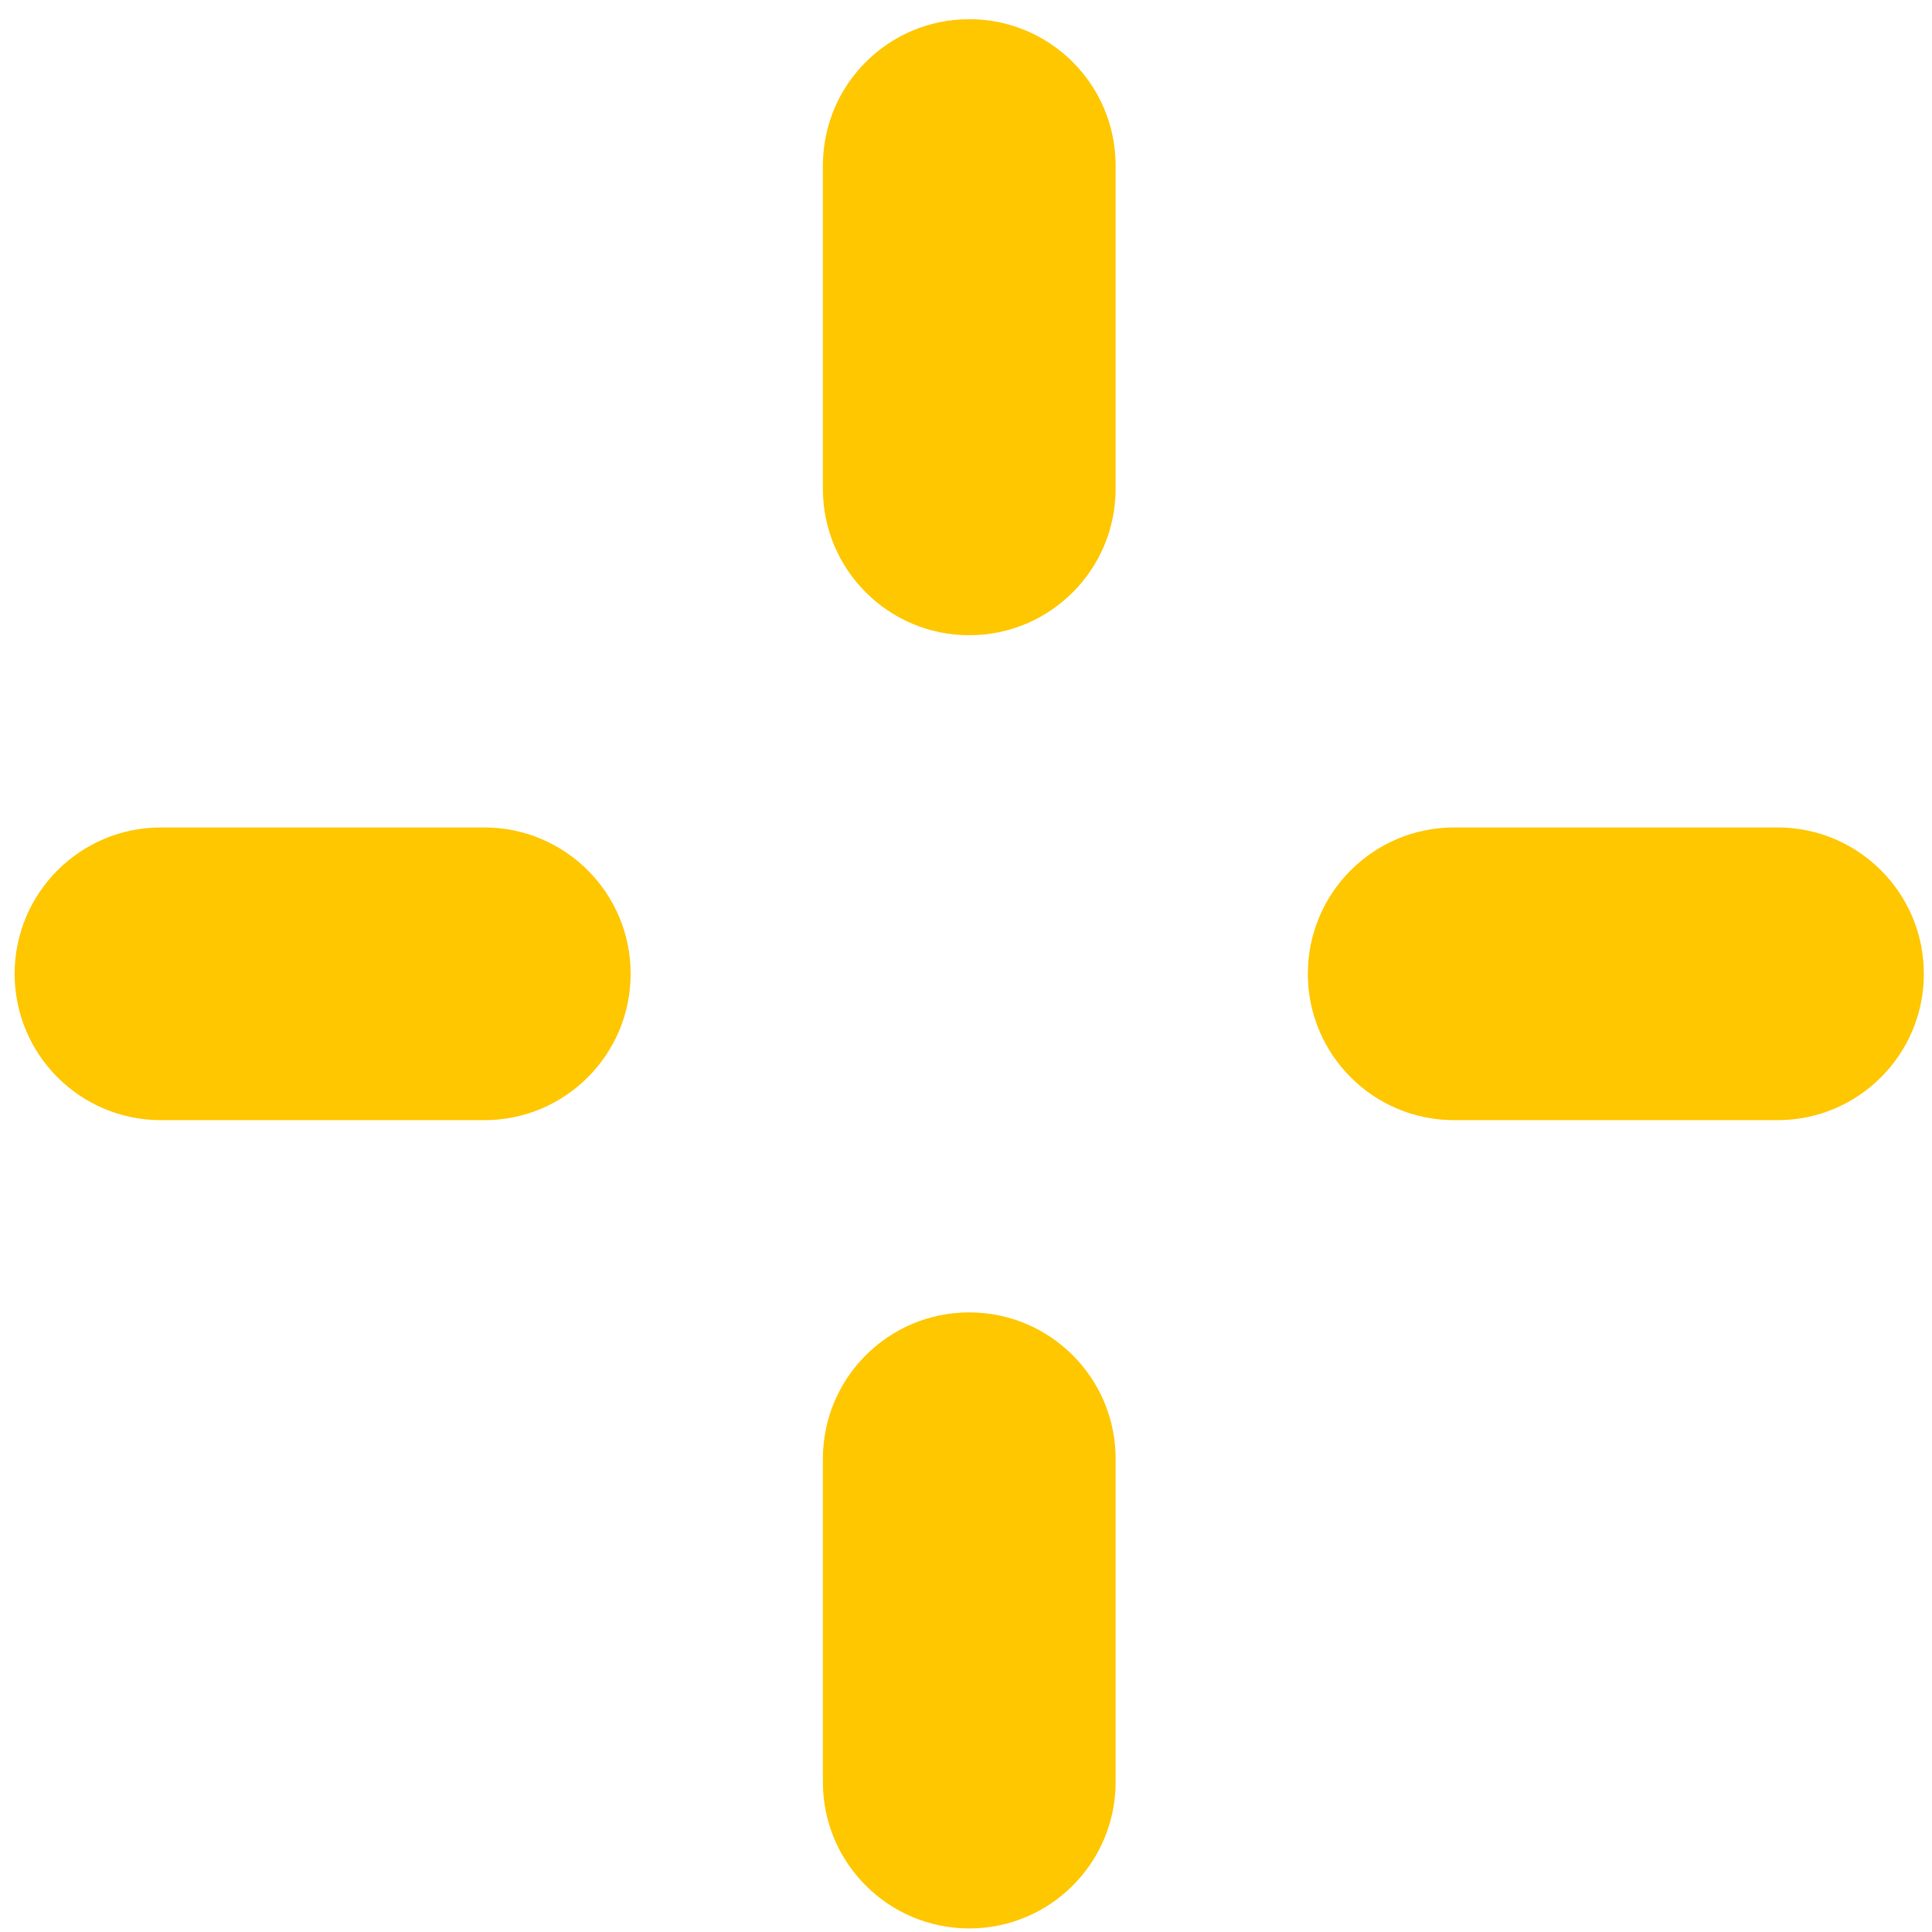
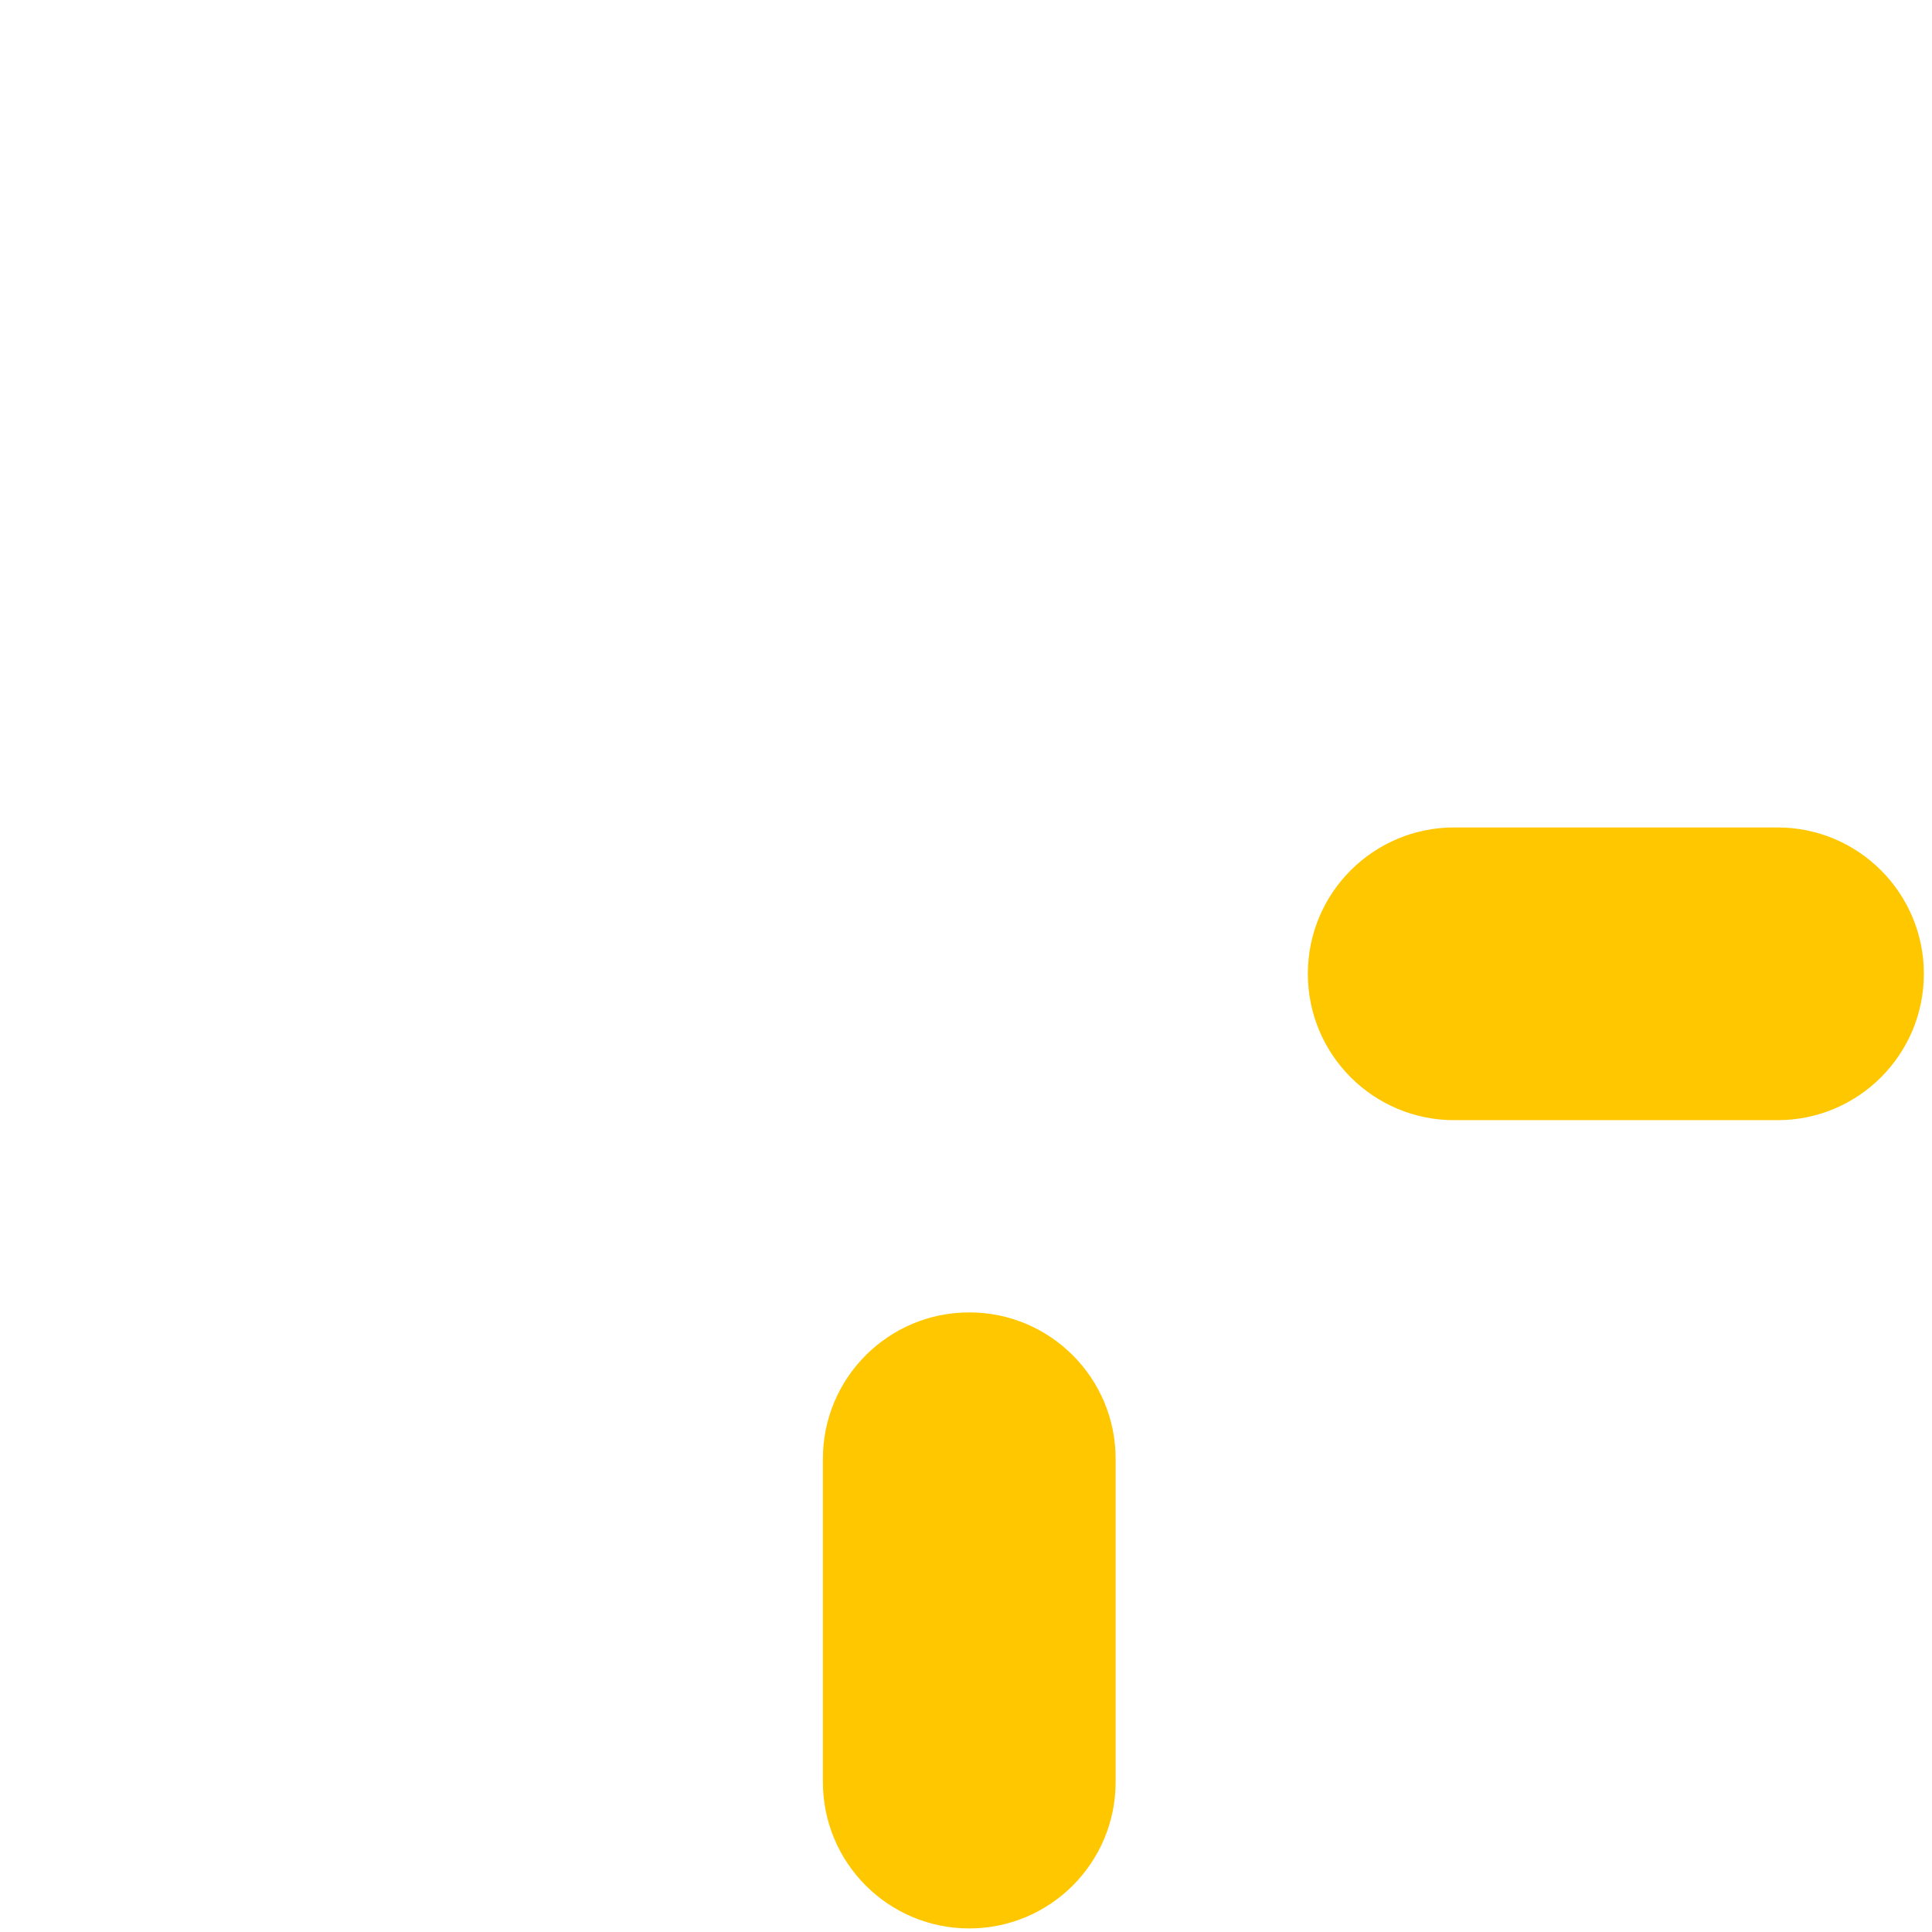
<svg xmlns="http://www.w3.org/2000/svg" width="99" height="99" viewBox="0 0 99 99" fill="none">
-   <path d="M49.667 32.55C53.81 32.55 57.167 29.192 57.167 25.05V8.483C57.167 4.341 53.81 0.983 49.667 0.983C45.524 0.983 42.167 4.341 42.167 8.483V25.05C42.167 29.192 45.524 32.55 49.667 32.55V32.55Z" fill="#FFC700" />
  <path d="M49.667 98.817C53.81 98.817 57.167 95.459 57.167 91.317V74.75C57.167 70.608 53.81 67.25 49.667 67.25C45.524 67.25 42.167 70.608 42.167 74.75V91.317C42.167 95.459 45.524 98.817 49.667 98.817Z" fill="#FFC700" />
  <path d="M74.517 57.4H91.083C95.226 57.4 98.583 54.042 98.583 49.9C98.583 45.758 95.226 42.4 91.083 42.4H74.517C70.374 42.4 67.017 45.758 67.017 49.9C67.017 54.043 70.374 57.4 74.517 57.4Z" fill="#FFC700" />
-   <path d="M8.25 57.4H24.816C28.959 57.4 32.316 54.042 32.316 49.9C32.316 45.758 28.959 42.4 24.816 42.4H8.25C4.107 42.4 0.75 45.758 0.75 49.9C0.75 54.043 4.107 57.4 8.25 57.4Z" fill="#FFC700" />
</svg>